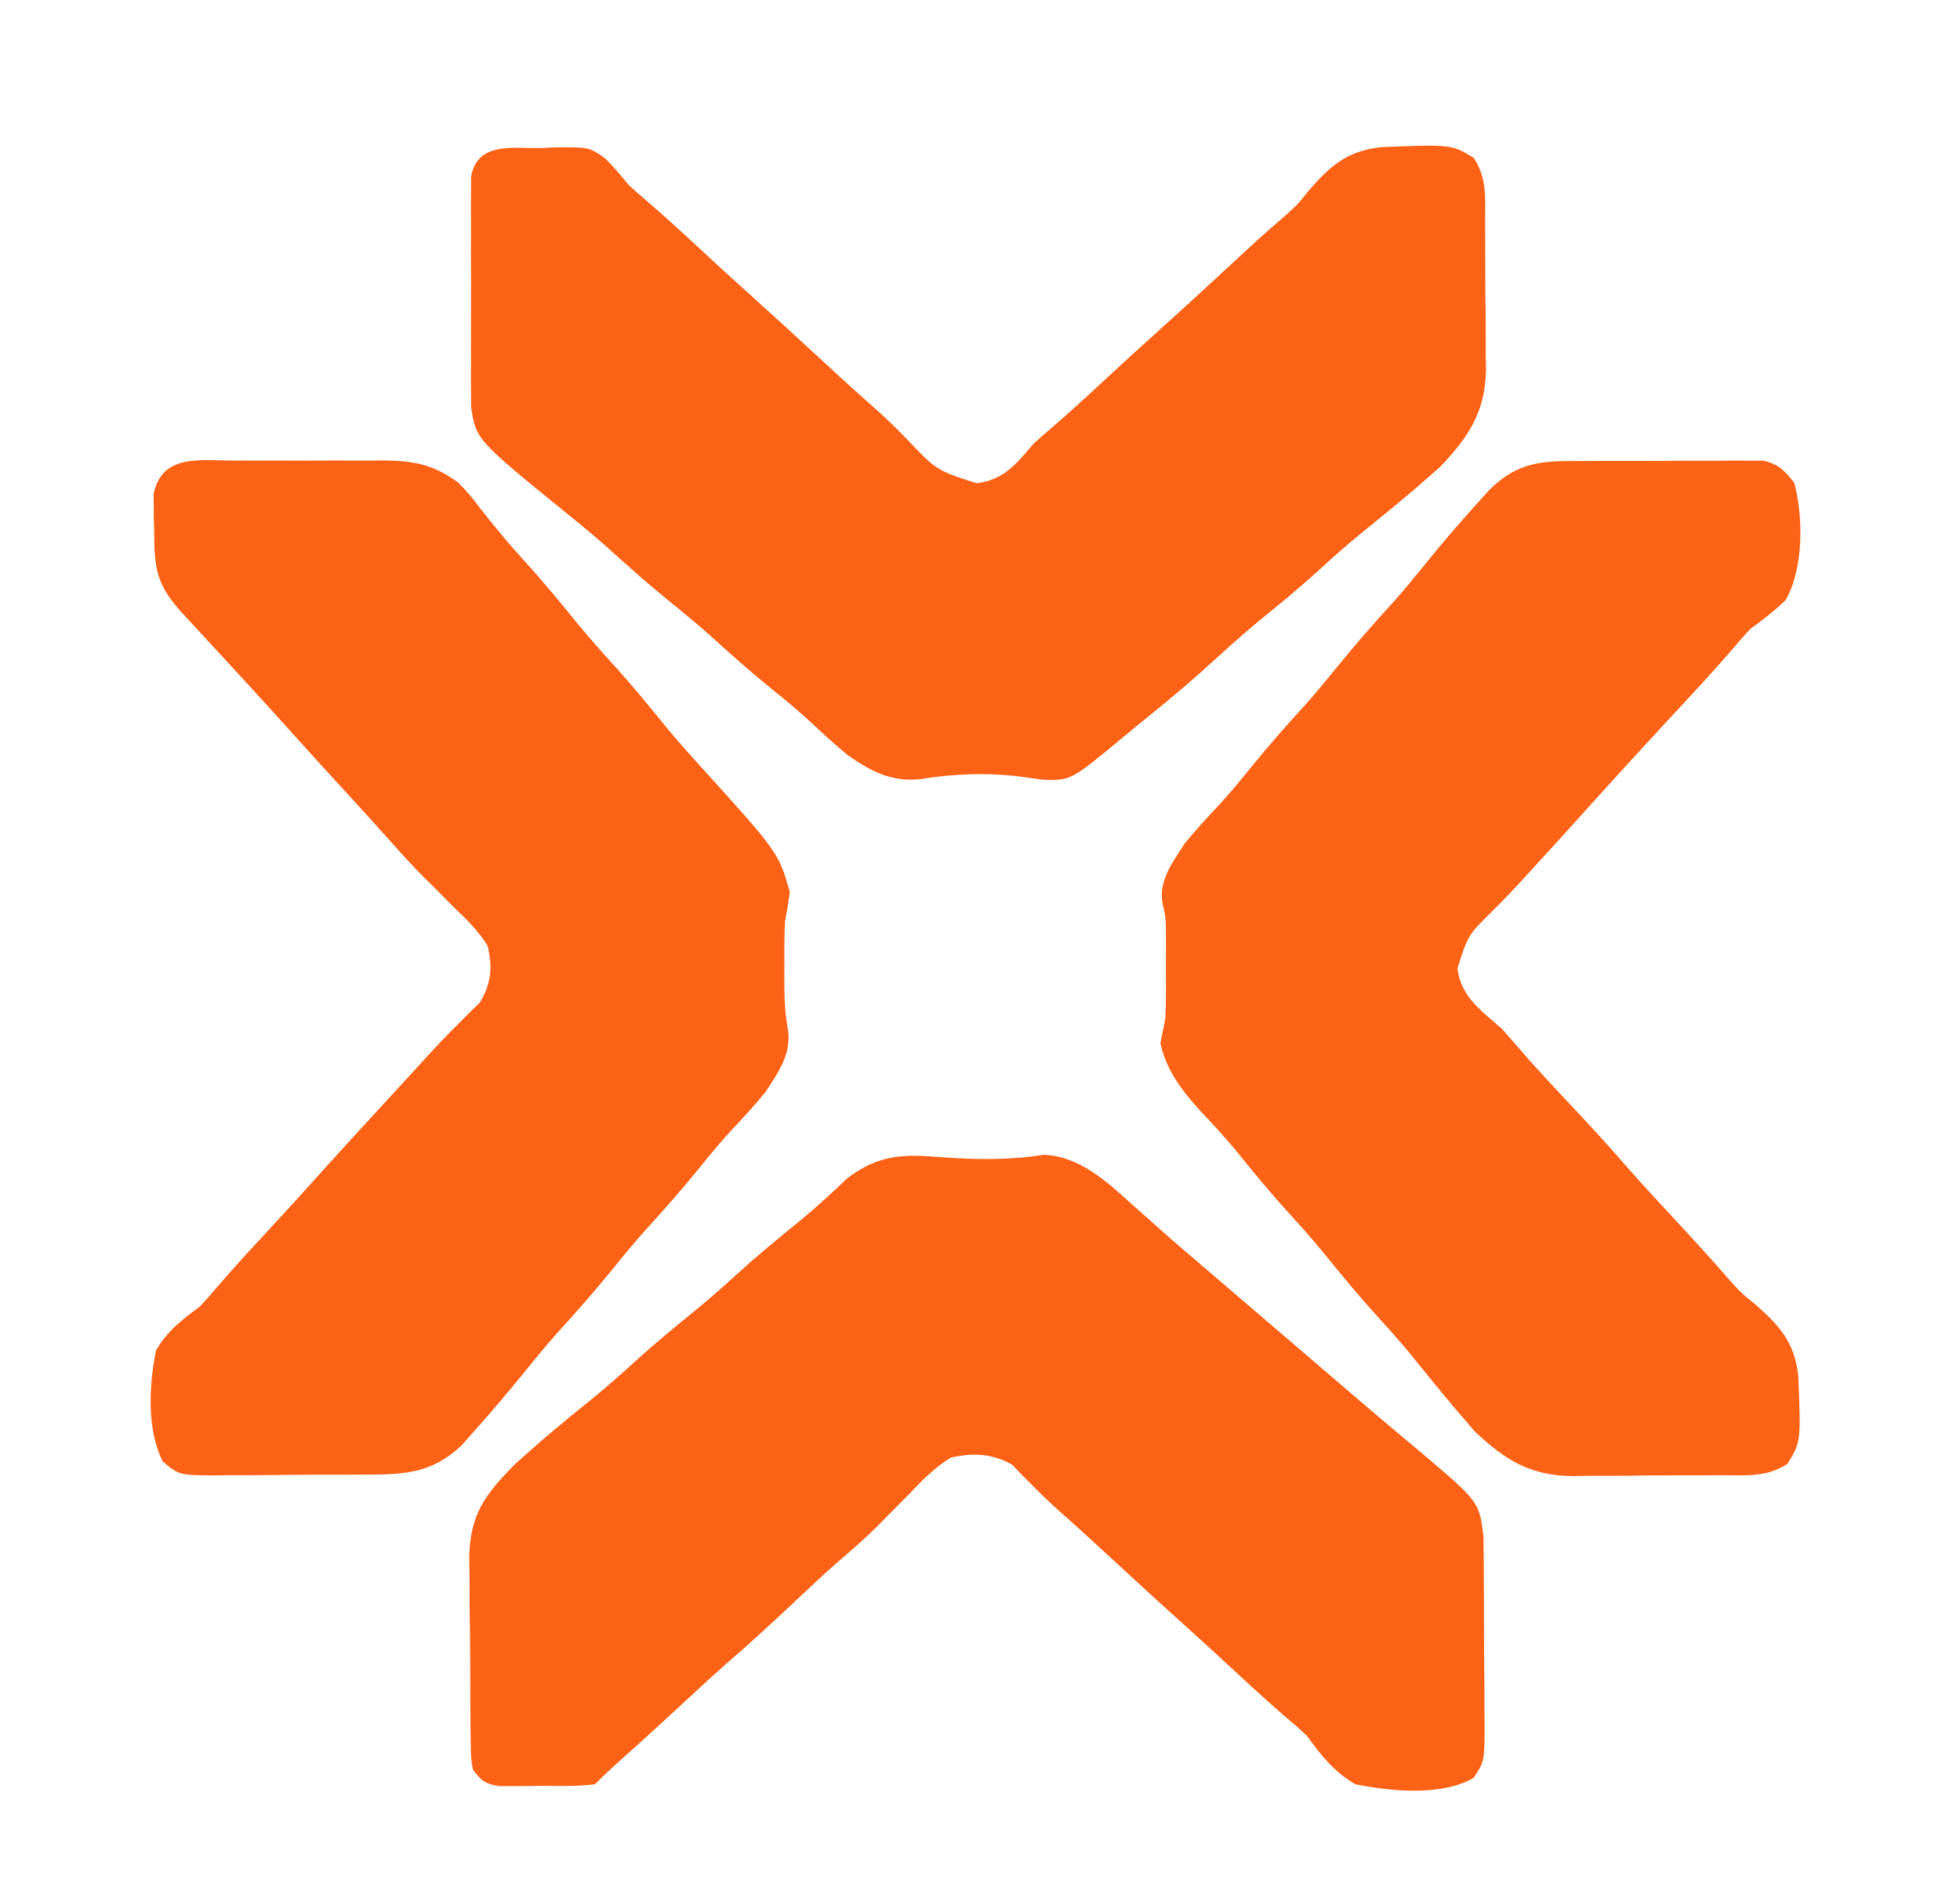
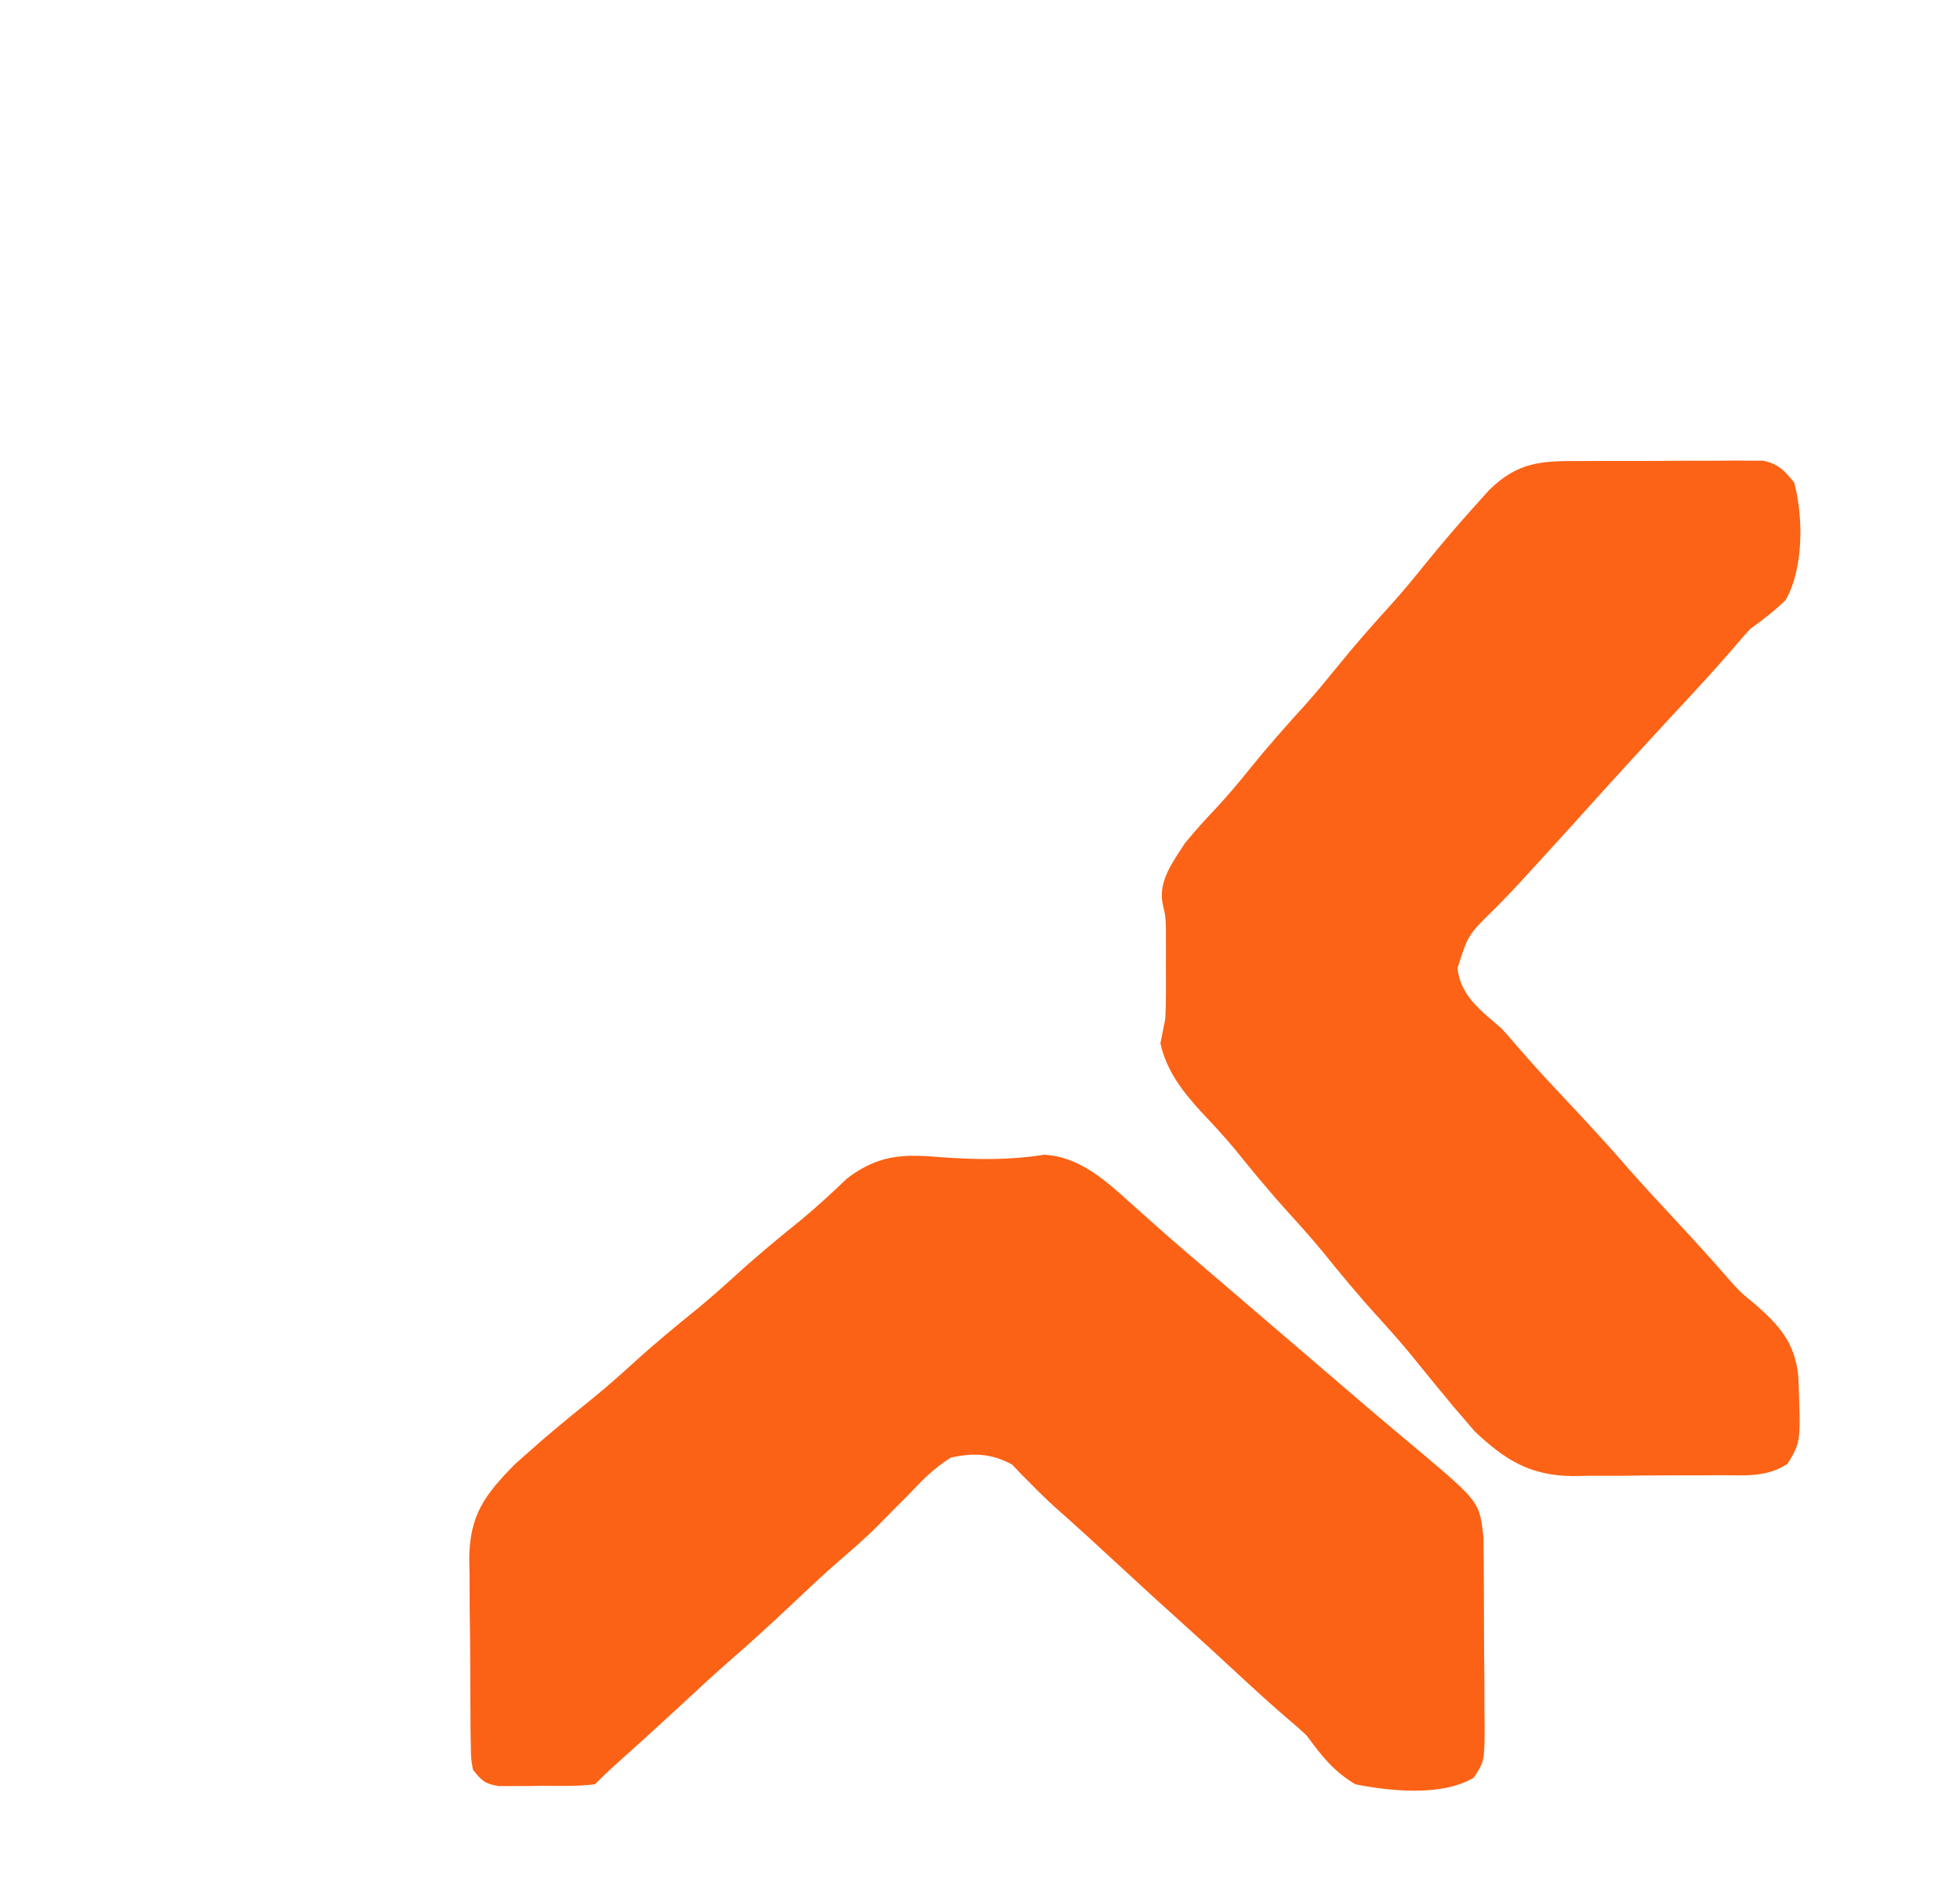
<svg xmlns="http://www.w3.org/2000/svg" version="1.1" width="402" height="390">
-   <path d="M0 0 C1.11 -0.004 2.219 -0.008 3.363 -0.012 C5.711 -0.014 8.058 -0.007 10.406 0.01 C13.988 0.031 17.568 0.01 21.15 -0.016 C23.434 -0.013 25.717 -0.008 28 0 C29.067 -0.008 30.134 -0.016 31.233 -0.025 C37.612 0.055 41.503 0.753 46.699 4.531 C49.035 6.977 49.035 6.977 51.074 9.656 C54.007 13.404 56.982 17.023 60.199 20.531 C64.118 24.831 67.791 29.29 71.449 33.812 C73.634 36.453 75.891 38.999 78.199 41.531 C82.118 45.831 85.791 50.29 89.449 54.812 C91.634 57.453 93.891 59.999 96.199 62.531 C112.389 80.419 112.389 80.419 114.699 88.531 C114.42 90.54 114.076 92.539 113.699 94.531 C113.544 97.698 113.559 100.861 113.574 104.031 C113.57 104.86 113.566 105.689 113.562 106.543 C113.568 110.095 113.66 113.327 114.324 116.828 C115.014 121.797 112.338 125.465 109.699 129.531 C107.592 132.115 105.38 134.542 103.09 136.965 C100.665 139.567 98.428 142.26 96.199 145.031 C92.589 149.494 88.815 153.758 84.949 158 C82.621 160.62 80.404 163.306 78.199 166.031 C74.587 170.497 70.81 174.764 66.941 179.008 C64.654 181.582 62.484 184.224 60.324 186.906 C56.972 191.028 53.552 195.071 50.012 199.031 C49.142 200.011 48.271 200.991 47.375 202 C41.172 207.868 35.465 207.998 27.316 208 C26.225 208.008 25.133 208.015 24.008 208.023 C21.707 208.034 19.405 208.037 17.104 208.032 C13.579 208.031 10.056 208.073 6.531 208.117 C4.293 208.122 2.055 208.125 -0.184 208.125 C-1.238 208.141 -2.292 208.158 -3.378 208.175 C-10.625 208.106 -10.625 208.106 -13.951 205.278 C-17.221 198.623 -16.751 189.701 -15.301 182.531 C-12.949 178.512 -10.012 176.261 -6.301 173.531 C-5.158 172.316 -4.052 171.066 -2.988 169.781 C0.119 166.162 3.331 162.653 6.574 159.156 C10.899 154.489 15.182 149.788 19.43 145.051 C24.285 139.661 29.207 134.332 34.115 128.99 C34.814 128.229 34.814 128.229 35.527 127.453 C35.991 126.949 36.455 126.444 36.933 125.925 C37.855 124.918 38.774 123.909 39.69 122.898 C41.871 120.493 44.081 118.153 46.391 115.871 C47.214 115.037 48.038 114.203 48.887 113.344 C49.623 112.628 50.359 111.913 51.117 111.176 C53.459 107.26 53.771 103.966 52.699 99.531 C50.793 96.449 48.375 94.086 45.762 91.594 C44.372 90.195 42.982 88.795 41.594 87.395 C40.919 86.729 40.244 86.063 39.549 85.377 C37.257 83.09 35.093 80.707 32.949 78.281 C29.727 74.672 26.474 71.093 23.199 67.531 C19.846 63.882 16.509 60.22 13.199 56.531 C9.928 52.887 6.635 49.265 3.324 45.656 C2.869 45.16 2.414 44.664 1.946 44.153 C-0.489 41.499 -2.929 38.851 -5.375 36.207 C-5.875 35.665 -6.376 35.123 -6.891 34.564 C-7.85 33.525 -8.811 32.487 -9.773 31.452 C-15.168 25.599 -15.665 22.28 -15.676 14.594 C-15.7 13.687 -15.725 12.78 -15.75 11.846 C-15.754 10.97 -15.758 10.094 -15.762 9.191 C-15.77 8.394 -15.778 7.596 -15.787 6.774 C-14.052 -1.233 -6.615 -0.05 0 0 Z " fill="#FC6216" transform="translate(47.301,94.469)" />
  <path d="M0 0 C1.673 -0.008 1.673 -0.008 3.38 -0.016 C5.734 -0.022 8.089 -0.021 10.443 -0.012 C14.049 -0.004 17.654 -0.033 21.26 -0.064 C23.548 -0.066 25.837 -0.065 28.125 -0.062 C29.204 -0.074 30.283 -0.085 31.395 -0.097 C32.4 -0.087 33.405 -0.078 34.44 -0.068 C35.322 -0.068 36.204 -0.068 37.113 -0.068 C40.275 0.597 41.481 1.965 43.496 4.434 C45.406 11.597 45.419 22.071 41.723 28.535 C39.437 30.743 37.072 32.577 34.496 34.434 C33.352 35.647 32.246 36.898 31.184 38.184 C28.114 41.757 24.947 45.228 21.746 48.684 C21.232 49.239 20.717 49.795 20.187 50.367 C19.139 51.499 18.091 52.631 17.042 53.762 C10.577 60.75 4.167 67.786 -2.191 74.871 C-4.314 77.223 -6.449 79.563 -8.593 81.895 C-9.529 82.916 -10.463 83.94 -11.394 84.966 C-13.613 87.409 -15.854 89.78 -18.203 92.102 C-23.43 97.26 -23.43 97.26 -25.566 104.059 C-24.936 109.842 -20.625 112.79 -16.504 116.434 C-15.439 117.6 -14.397 118.788 -13.379 119.996 C-9.867 124.083 -6.191 128.005 -2.504 131.934 C1.632 136.344 5.722 140.772 9.668 145.355 C12.698 148.8 15.833 152.149 18.951 155.514 C22.748 159.613 26.525 163.726 30.184 167.949 C32.512 170.548 32.512 170.548 35.496 172.98 C40.517 177.386 43.615 180.873 44.332 187.727 C44.866 201.17 44.866 201.17 42.136 205.681 C37.874 208.511 33.49 208.044 28.484 208.035 C27.402 208.044 26.319 208.052 25.203 208.061 C22.911 208.073 20.619 208.074 18.326 208.065 C14.838 208.059 11.353 208.105 7.865 208.156 C5.634 208.161 3.403 208.162 1.172 208.16 C0.137 208.179 -0.898 208.197 -1.964 208.216 C-10.71 208.106 -15.778 204.946 -22.035 199.047 C-22.685 198.288 -23.335 197.528 -24.004 196.746 C-25.118 195.456 -25.118 195.456 -26.254 194.141 C-29.281 190.499 -32.276 186.834 -35.254 183.152 C-37.439 180.512 -39.696 177.966 -42.004 175.434 C-45.923 171.134 -49.596 166.674 -53.254 162.152 C-55.439 159.512 -57.696 156.966 -60.004 154.434 C-63.919 150.138 -67.593 145.688 -71.234 141.16 C-73.5 138.438 -75.884 135.881 -78.316 133.309 C-82.059 129.185 -85.292 124.97 -86.504 119.434 C-86.172 117.767 -85.838 116.1 -85.504 114.434 C-85.416 112.8 -85.373 111.163 -85.371 109.527 C-85.37 108.619 -85.369 107.71 -85.367 106.773 C-85.371 105.836 -85.375 104.899 -85.379 103.934 C-85.375 102.996 -85.371 102.059 -85.367 101.094 C-85.369 99.731 -85.369 99.731 -85.371 98.34 C-85.372 97.518 -85.373 96.696 -85.375 95.85 C-85.446 93.376 -85.446 93.376 -86.055 90.772 C-86.947 86.126 -83.94 82.238 -81.504 78.434 C-79.398 75.848 -77.185 73.423 -74.895 71 C-72.47 68.397 -70.233 65.704 -68.004 62.934 C-64.394 58.471 -60.62 54.206 -56.754 49.965 C-54.425 47.345 -52.208 44.658 -50.004 41.934 C-46.391 37.468 -42.615 33.201 -38.746 28.957 C-36.459 26.383 -34.288 23.741 -32.129 21.059 C-28.77 16.922 -25.324 12.889 -21.754 8.934 C-20.872 7.954 -19.99 6.974 -19.082 5.965 C-13.019 0.012 -8.202 -0.022 0 0 Z " fill="#FC6316" transform="translate(324.504,94.566)" />
  <path d="M0 0 C7.17 0.51 13.851 0.633 20.988 -0.512 C28.288 -0.166 33.821 4.918 39 9.625 C40.313 10.791 41.627 11.956 42.941 13.121 C43.598 13.707 44.254 14.294 44.93 14.898 C47.899 17.534 50.917 20.111 53.938 22.688 C55.095 23.678 56.253 24.669 57.41 25.66 C57.981 26.149 58.553 26.638 59.141 27.141 C62.054 29.634 64.964 32.13 67.875 34.625 C69.042 35.625 70.208 36.625 71.375 37.625 C73.708 39.625 76.042 41.625 78.375 43.625 C78.953 44.12 79.531 44.616 80.127 45.126 C81.288 46.121 82.448 47.117 83.607 48.114 C86.61 50.693 89.623 53.258 92.656 55.801 C93.59 56.589 93.59 56.589 94.543 57.393 C95.719 58.384 96.898 59.372 98.082 60.354 C110.305 70.695 110.305 70.695 111.142 77.939 C111.15 78.789 111.158 79.638 111.166 80.514 C111.178 81.481 111.191 82.449 111.204 83.446 C111.206 84.485 111.209 85.524 111.211 86.594 C111.221 88.202 111.221 88.202 111.231 89.844 C111.241 92.11 111.246 94.376 111.246 96.642 C111.25 100.112 111.286 103.581 111.324 107.051 C111.33 109.253 111.334 111.454 111.336 113.656 C111.35 114.695 111.365 115.733 111.379 116.804 C111.334 123.923 111.334 123.923 109.149 127.264 C102.661 131.147 92.062 130.064 84.875 128.625 C80.42 126.002 77.895 122.756 74.875 118.625 C73.642 117.458 72.372 116.329 71.062 115.25 C67.462 112.166 63.976 108.973 60.5 105.75 C56.649 102.181 52.786 98.629 48.875 95.125 C45.008 91.66 41.185 88.152 37.375 84.625 C32.688 80.288 27.992 75.963 23.203 71.738 C21.625 70.306 20.094 68.821 18.609 67.293 C17.872 66.557 17.135 65.821 16.375 65.062 C15.746 64.401 15.117 63.74 14.469 63.059 C10.297 60.753 6.505 60.578 1.875 61.625 C-1.486 63.697 -4.049 66.328 -6.75 69.188 C-8.158 70.607 -9.566 72.025 -10.977 73.441 C-11.665 74.145 -12.353 74.849 -13.062 75.575 C-15.659 78.155 -18.394 80.539 -21.169 82.926 C-24.404 85.737 -27.507 88.686 -30.625 91.625 C-35.035 95.762 -39.464 99.851 -44.047 103.797 C-47.484 106.821 -50.826 109.948 -54.183 113.061 C-58.484 117.044 -62.828 120.976 -67.199 124.883 C-68.54 126.096 -69.847 127.347 -71.125 128.625 C-74.751 129.078 -78.411 128.949 -82.062 128.938 C-83.078 128.954 -84.093 128.97 -85.139 128.986 C-86.6 128.987 -86.6 128.987 -88.09 128.988 C-88.983 128.991 -89.876 128.994 -90.797 128.997 C-93.666 128.539 -94.365 127.903 -96.125 125.625 C-96.526 123.344 -96.526 123.344 -96.561 120.638 C-96.59 119.115 -96.59 119.115 -96.619 117.562 C-96.622 116.465 -96.625 115.368 -96.629 114.238 C-96.639 113.107 -96.649 111.976 -96.659 110.811 C-96.674 108.415 -96.681 106.018 -96.681 103.621 C-96.687 99.968 -96.742 96.318 -96.799 92.666 C-96.808 90.336 -96.814 88.006 -96.816 85.676 C-96.838 84.589 -96.86 83.502 -96.882 82.383 C-96.801 73.327 -93.674 69.238 -87.52 62.973 C-86.667 62.219 -85.815 61.464 -84.938 60.688 C-83.986 59.844 -83.035 59.001 -82.055 58.133 C-78.358 54.969 -74.595 51.896 -70.809 48.84 C-68.178 46.669 -65.646 44.423 -63.125 42.125 C-58.825 38.206 -54.366 34.533 -49.844 30.875 C-47.204 28.69 -44.658 26.433 -42.125 24.125 C-37.809 20.192 -33.34 16.494 -28.793 12.832 C-25.533 10.135 -22.447 7.276 -19.391 4.352 C-12.921 -0.579 -7.818 -0.675 0 0 Z " fill="#FC6216" transform="translate(193.125,237.375)" />
-   <path d="M0 0 C1.466 -0.068 1.466 -0.068 2.961 -0.137 C10.062 -0.204 10.062 -0.204 13.386 2.115 C15.136 3.874 16.68 5.706 18.25 7.625 C19.438 8.71 20.644 9.776 21.875 10.812 C25.531 13.966 29.085 17.218 32.625 20.5 C36.476 24.069 40.339 27.621 44.25 31.125 C48.117 34.59 51.94 38.098 55.75 41.625 C60.368 45.899 65.002 50.151 69.723 54.312 C71.614 56.043 73.402 57.788 75.184 59.625 C81.316 66.102 81.316 66.102 89.562 68.75 C95.194 68.058 97.733 64.744 101.25 60.625 C102.437 59.539 103.646 58.477 104.875 57.438 C108.531 54.284 112.085 51.032 115.625 47.75 C119.476 44.181 123.339 40.629 127.25 37.125 C131.117 33.66 134.94 30.152 138.75 26.625 C148.003 18.06 148.003 18.06 152.77 13.938 C155.364 11.614 155.364 11.614 157.762 8.625 C162.238 3.464 165.763 0.49 172.766 -0.211 C186.986 -0.75 186.986 -0.75 191.511 1.999 C194.297 6.206 193.86 10.479 193.852 15.418 C193.86 16.479 193.869 17.539 193.878 18.632 C193.889 20.877 193.89 23.122 193.881 25.367 C193.875 28.783 193.922 32.196 193.973 35.611 C193.977 37.797 193.979 39.982 193.977 42.168 C193.995 43.181 194.013 44.194 194.032 45.237 C193.919 54.035 190.583 59.108 184.645 65.375 C183.792 66.118 182.94 66.86 182.062 67.625 C181.111 68.459 180.16 69.293 179.18 70.152 C175.468 73.285 171.713 76.36 167.934 79.41 C165.303 81.581 162.771 83.827 160.25 86.125 C156.854 89.221 153.388 92.177 149.812 95.062 C146.009 98.138 142.349 101.313 138.75 104.625 C134.276 108.737 129.683 112.644 124.949 116.453 C123.146 117.904 121.357 119.373 119.582 120.859 C108.887 129.726 108.887 129.726 103.277 129.57 C101.792 129.392 100.31 129.186 98.832 128.957 C91.934 128.07 84.908 128.307 78.062 129.438 C72.145 130.078 68.061 127.923 63.25 124.625 C60.674 122.511 58.238 120.305 55.816 118.016 C53.214 115.591 50.521 113.354 47.75 111.125 C43.287 107.515 39.023 103.741 34.781 99.875 C32.162 97.546 29.475 95.329 26.75 93.125 C22.286 89.514 18.02 85.738 13.777 81.871 C11.18 79.563 8.516 77.369 5.812 75.188 C-13.127 59.804 -13.127 59.804 -14.131 53.07 C-14.133 52.166 -14.136 51.263 -14.138 50.332 C-14.148 49.301 -14.157 48.27 -14.167 47.207 C-14.161 46.105 -14.155 45.003 -14.148 43.867 C-14.151 42.727 -14.154 41.587 -14.157 40.413 C-14.159 38.007 -14.154 35.601 -14.141 33.196 C-14.125 29.506 -14.141 25.818 -14.16 22.129 C-14.158 19.792 -14.154 17.454 -14.148 15.117 C-14.155 14.011 -14.161 12.905 -14.167 11.765 C-14.157 10.74 -14.148 9.715 -14.138 8.66 C-14.136 7.758 -14.133 6.856 -14.131 5.926 C-12.94 -1.27 -5.723 0.037 0 0 Z " fill="#FC6216" transform="translate(110.75,30.375)" />
</svg>